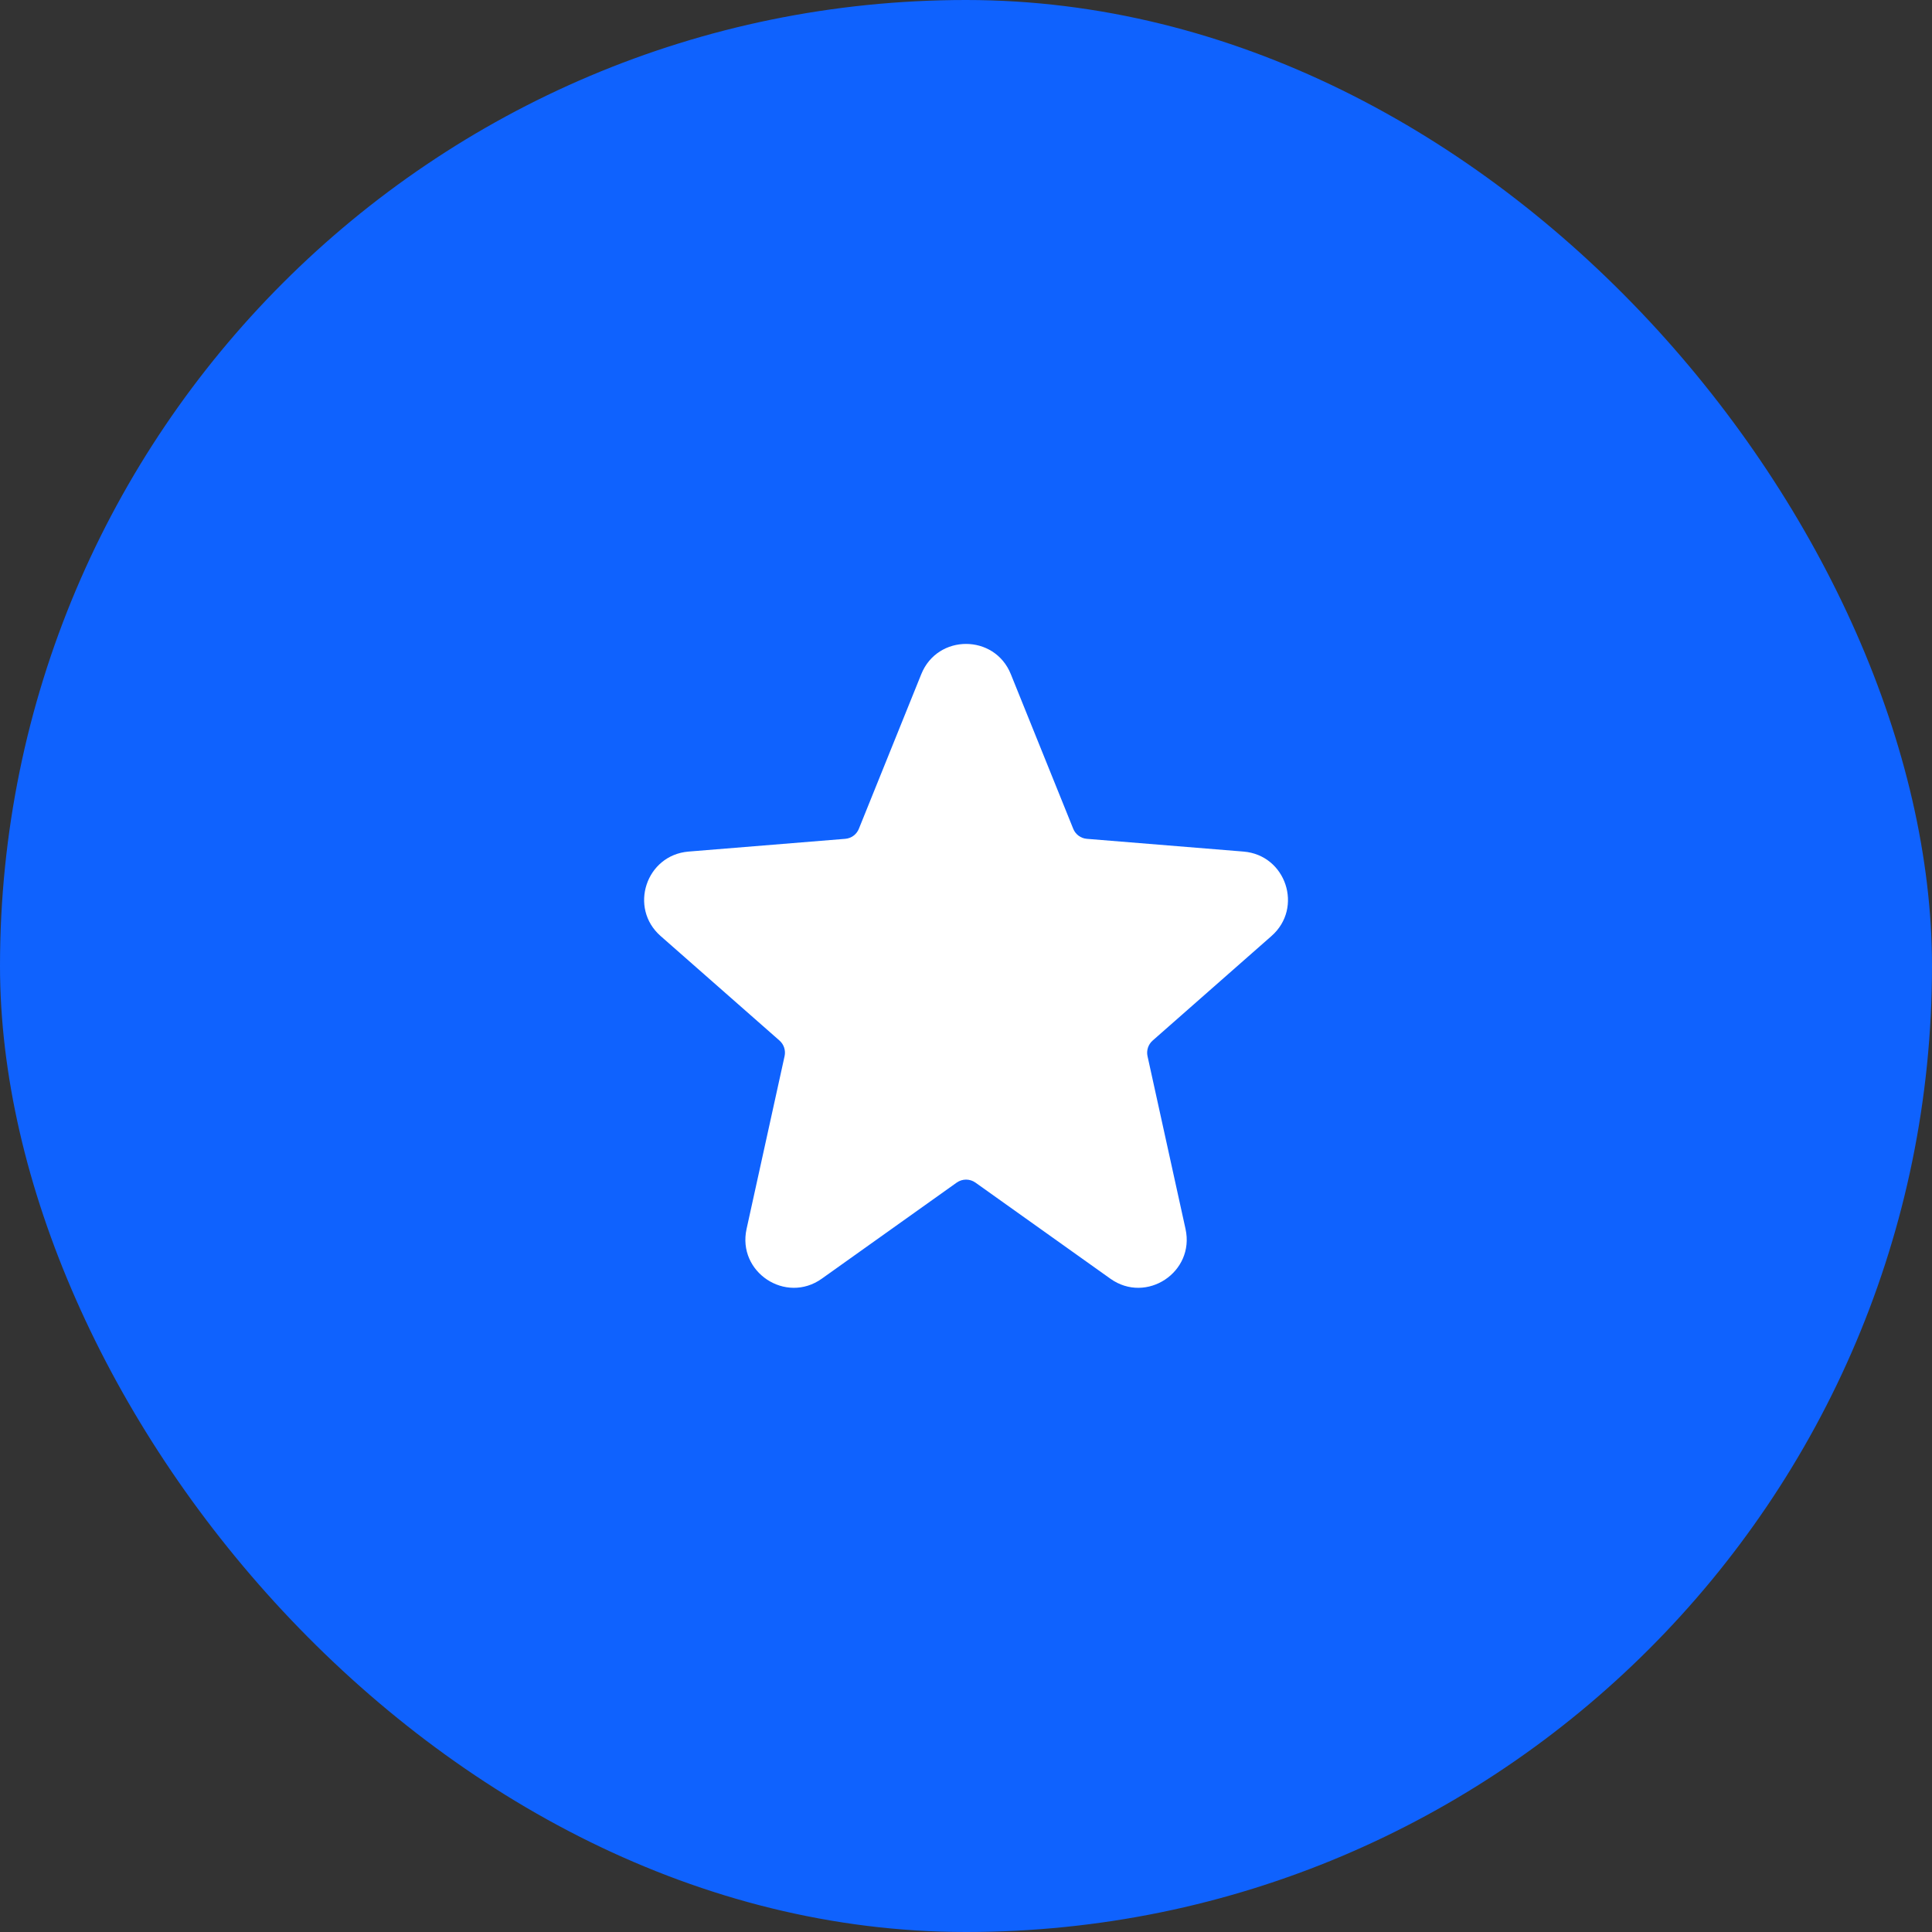
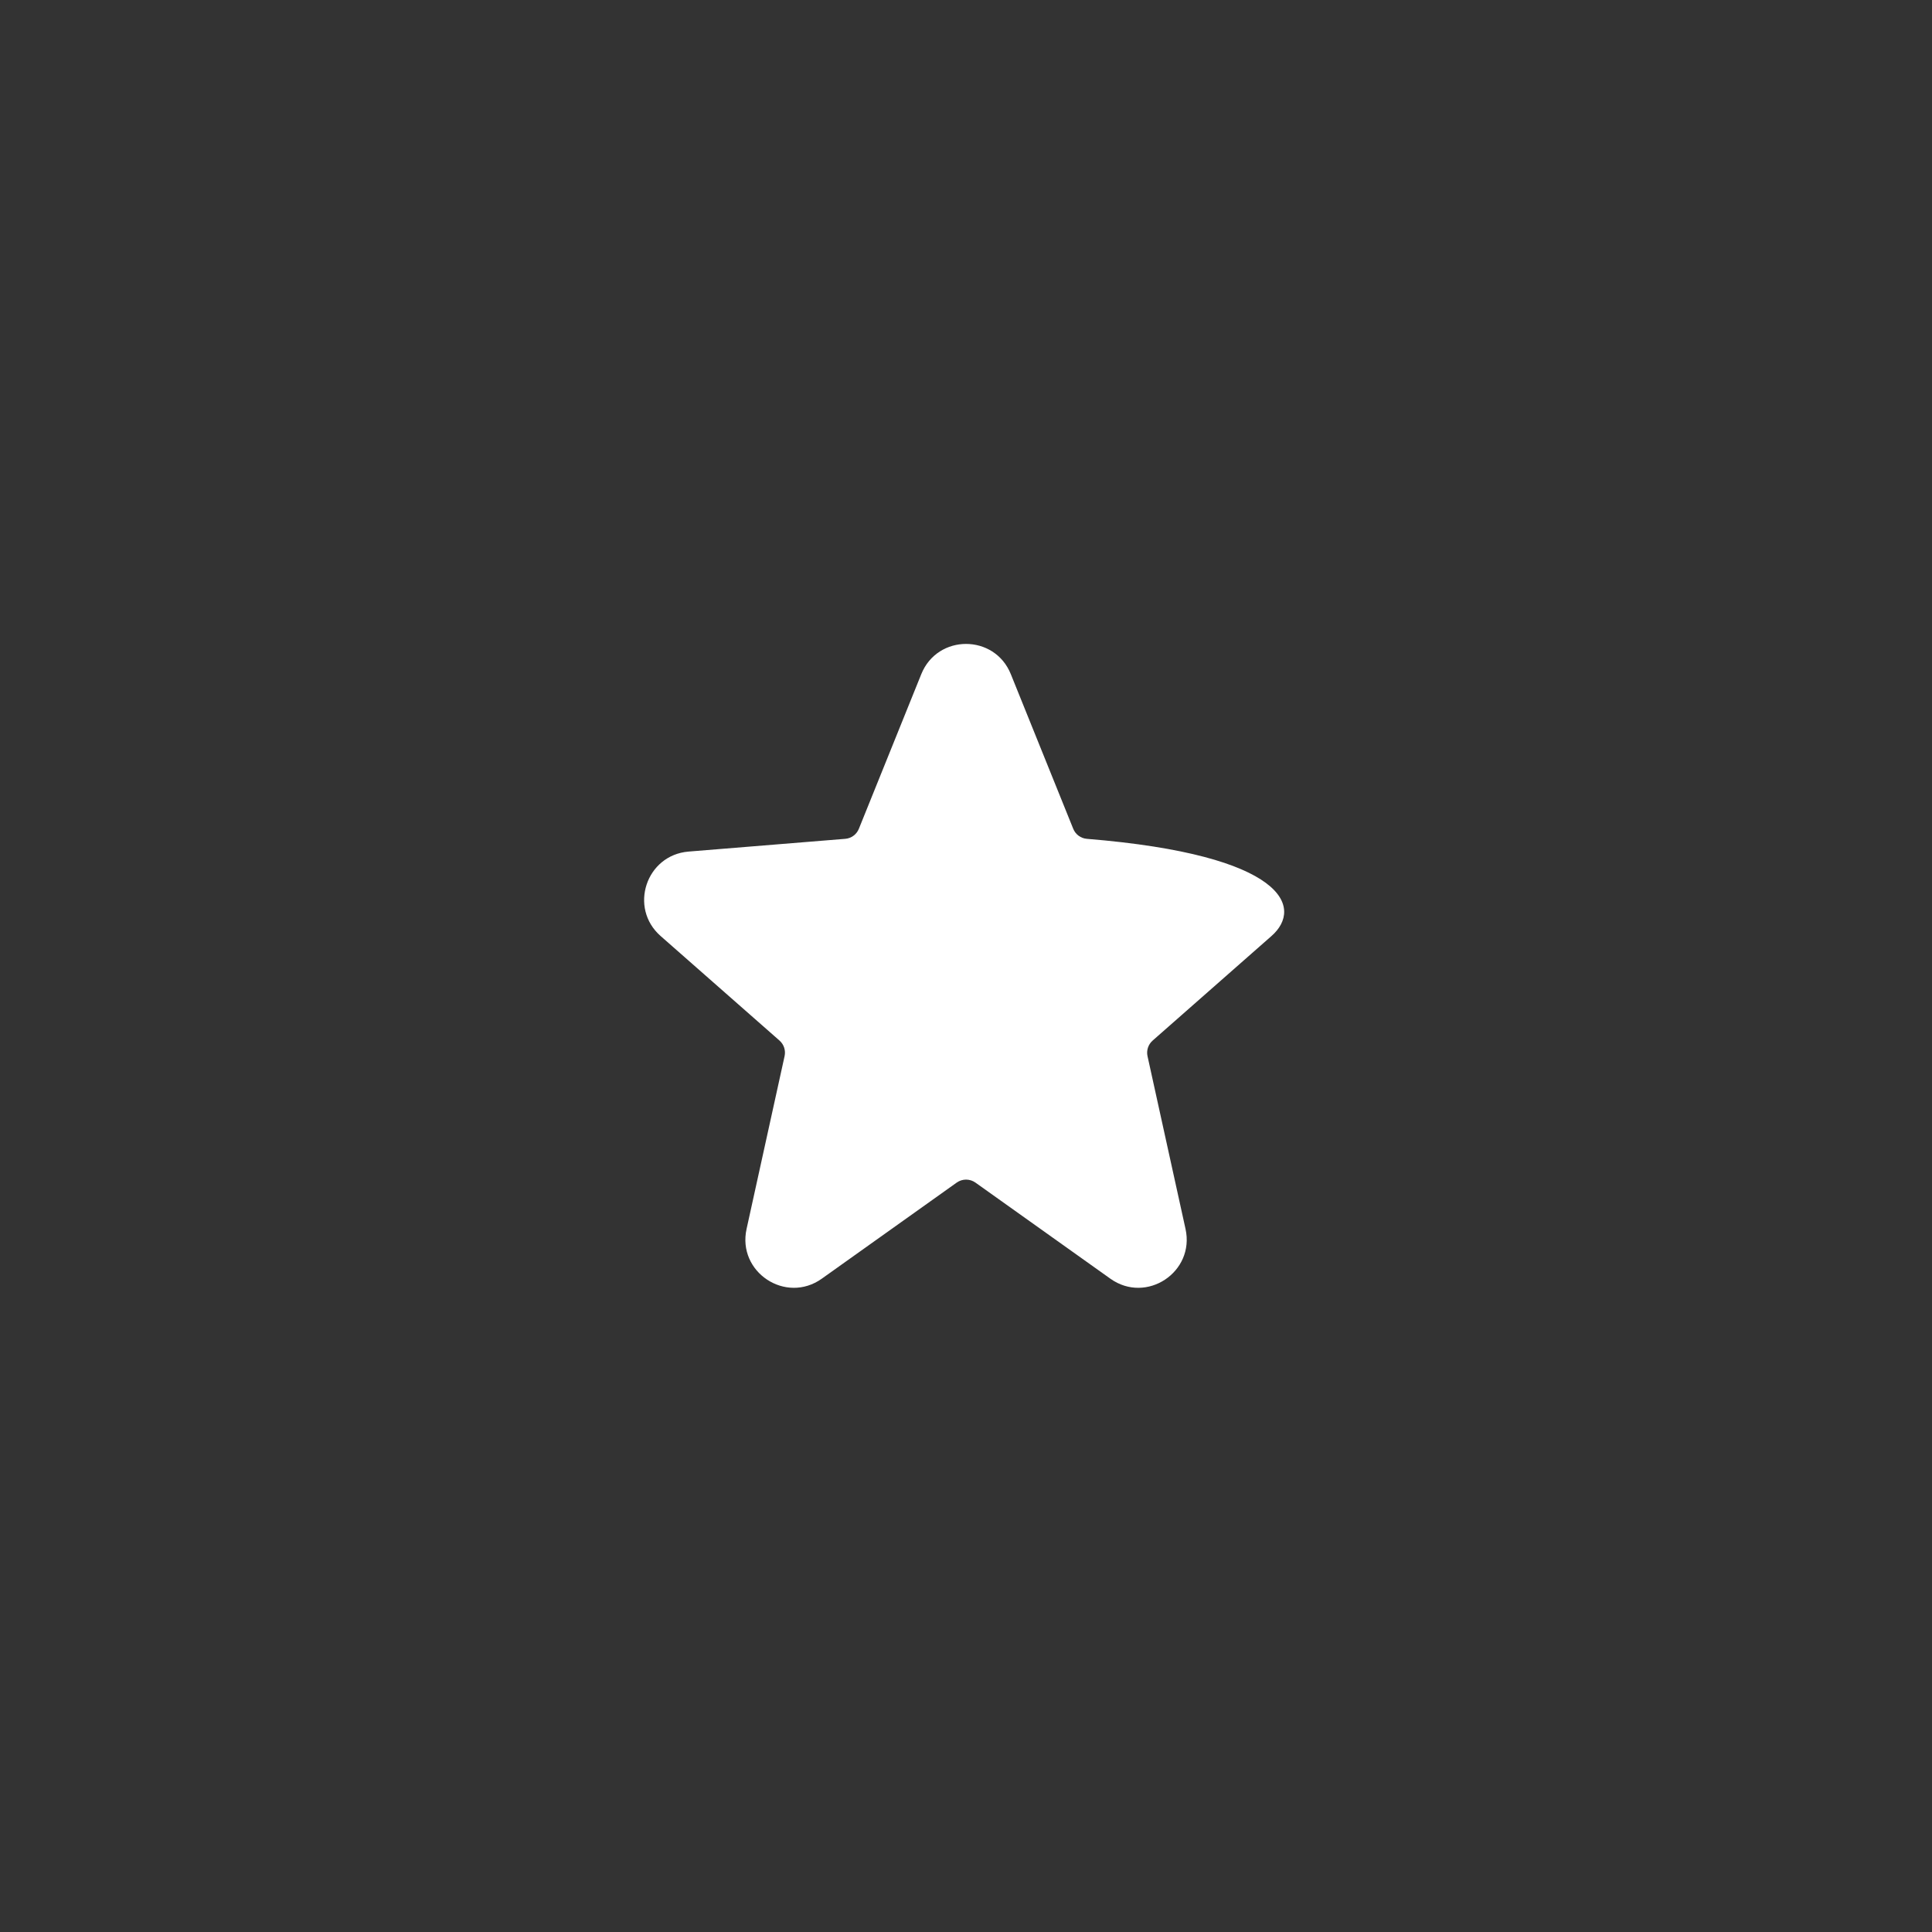
<svg xmlns="http://www.w3.org/2000/svg" width="40" height="40" viewBox="0 0 40 40" fill="none">
  <rect x="0" y="0" width="40" height="40" fill="#333333" stroke="none" />
-   <rect width="40" height="40" rx="20" fill="#0F62FE" />
-   <path d="M19.074 13.958C19.41 13.123 20.592 13.123 20.928 13.958L22.22 17.159C22.267 17.276 22.376 17.357 22.502 17.367L25.746 17.631C26.626 17.703 26.988 18.796 26.325 19.379L23.864 21.544C23.773 21.624 23.732 21.748 23.758 21.866L24.545 25.444C24.742 26.338 23.734 27.005 22.989 26.474L20.195 24.484C20.079 24.402 19.924 24.402 19.808 24.484L17.014 26.474C16.268 27.005 15.26 26.338 15.457 25.444L16.244 21.866C16.27 21.748 16.23 21.624 16.139 21.544L13.677 19.379C13.014 18.796 13.376 17.703 14.256 17.631L17.5 17.367C17.626 17.357 17.735 17.276 17.782 17.159L19.074 13.958Z" fill="white" />
+   <path d="M19.074 13.958C19.41 13.123 20.592 13.123 20.928 13.958L22.22 17.159C22.267 17.276 22.376 17.357 22.502 17.367C26.626 17.703 26.988 18.796 26.325 19.379L23.864 21.544C23.773 21.624 23.732 21.748 23.758 21.866L24.545 25.444C24.742 26.338 23.734 27.005 22.989 26.474L20.195 24.484C20.079 24.402 19.924 24.402 19.808 24.484L17.014 26.474C16.268 27.005 15.26 26.338 15.457 25.444L16.244 21.866C16.27 21.748 16.23 21.624 16.139 21.544L13.677 19.379C13.014 18.796 13.376 17.703 14.256 17.631L17.5 17.367C17.626 17.357 17.735 17.276 17.782 17.159L19.074 13.958Z" fill="white" />
</svg>